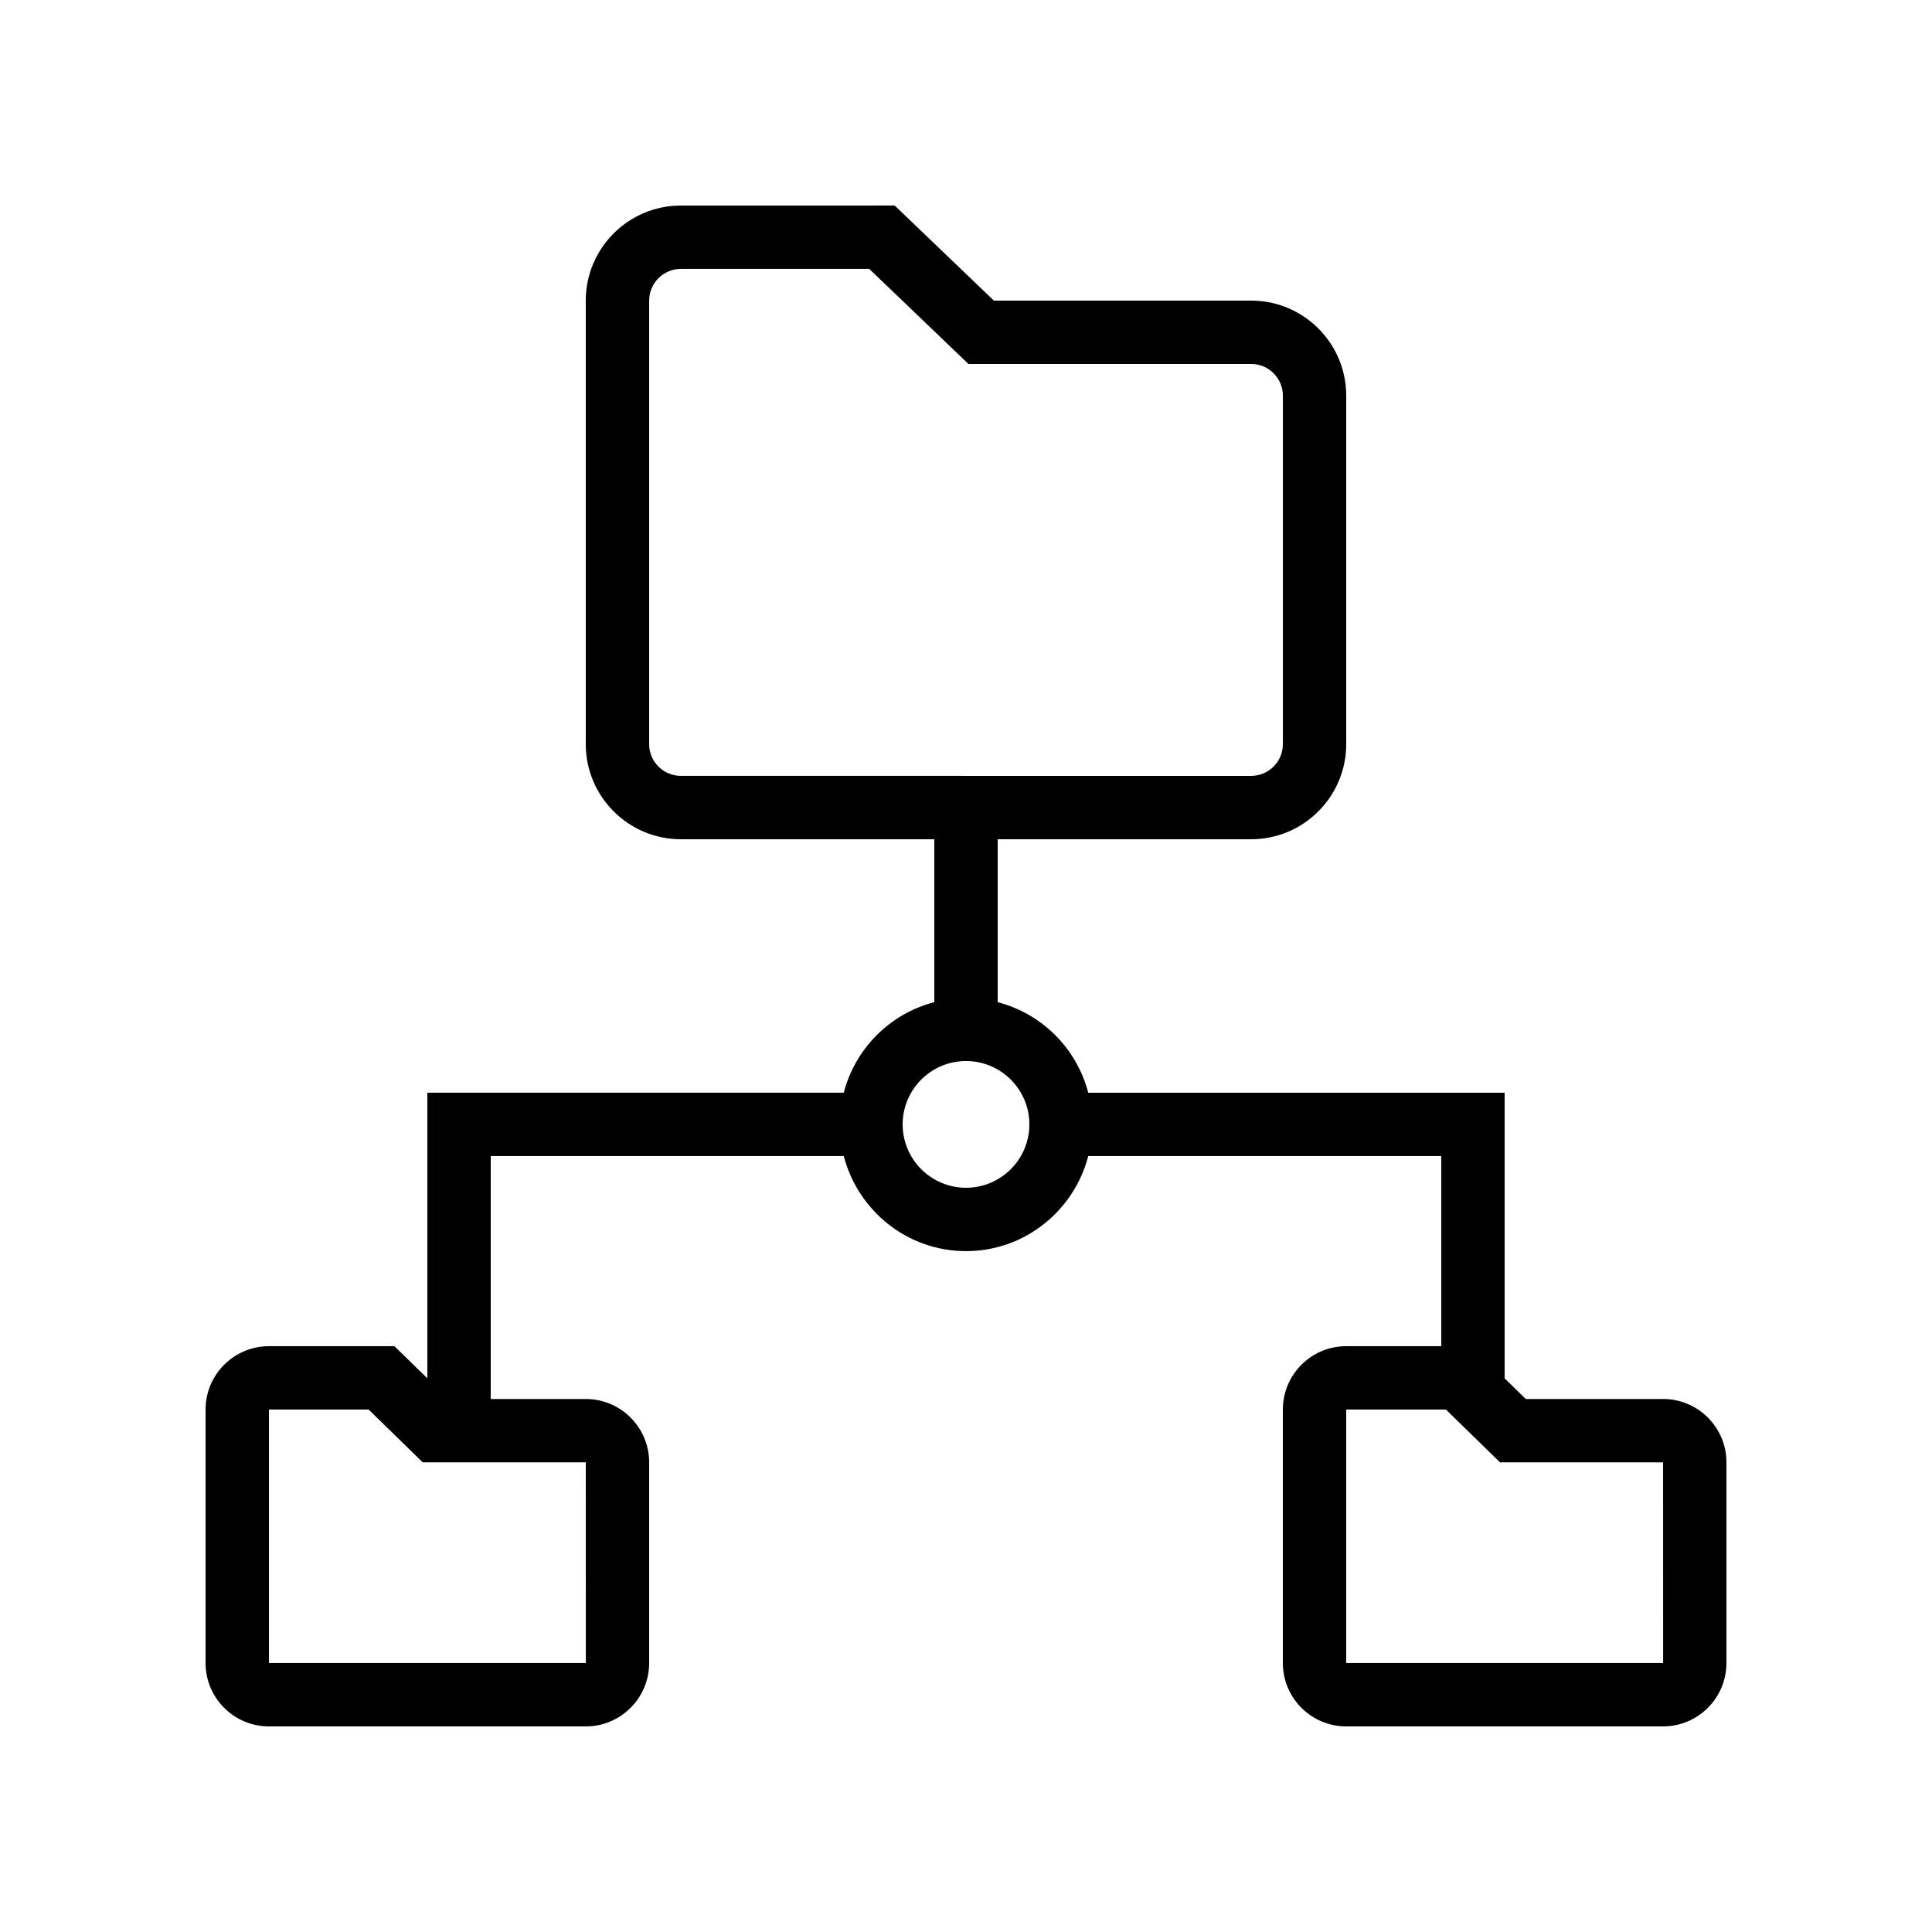
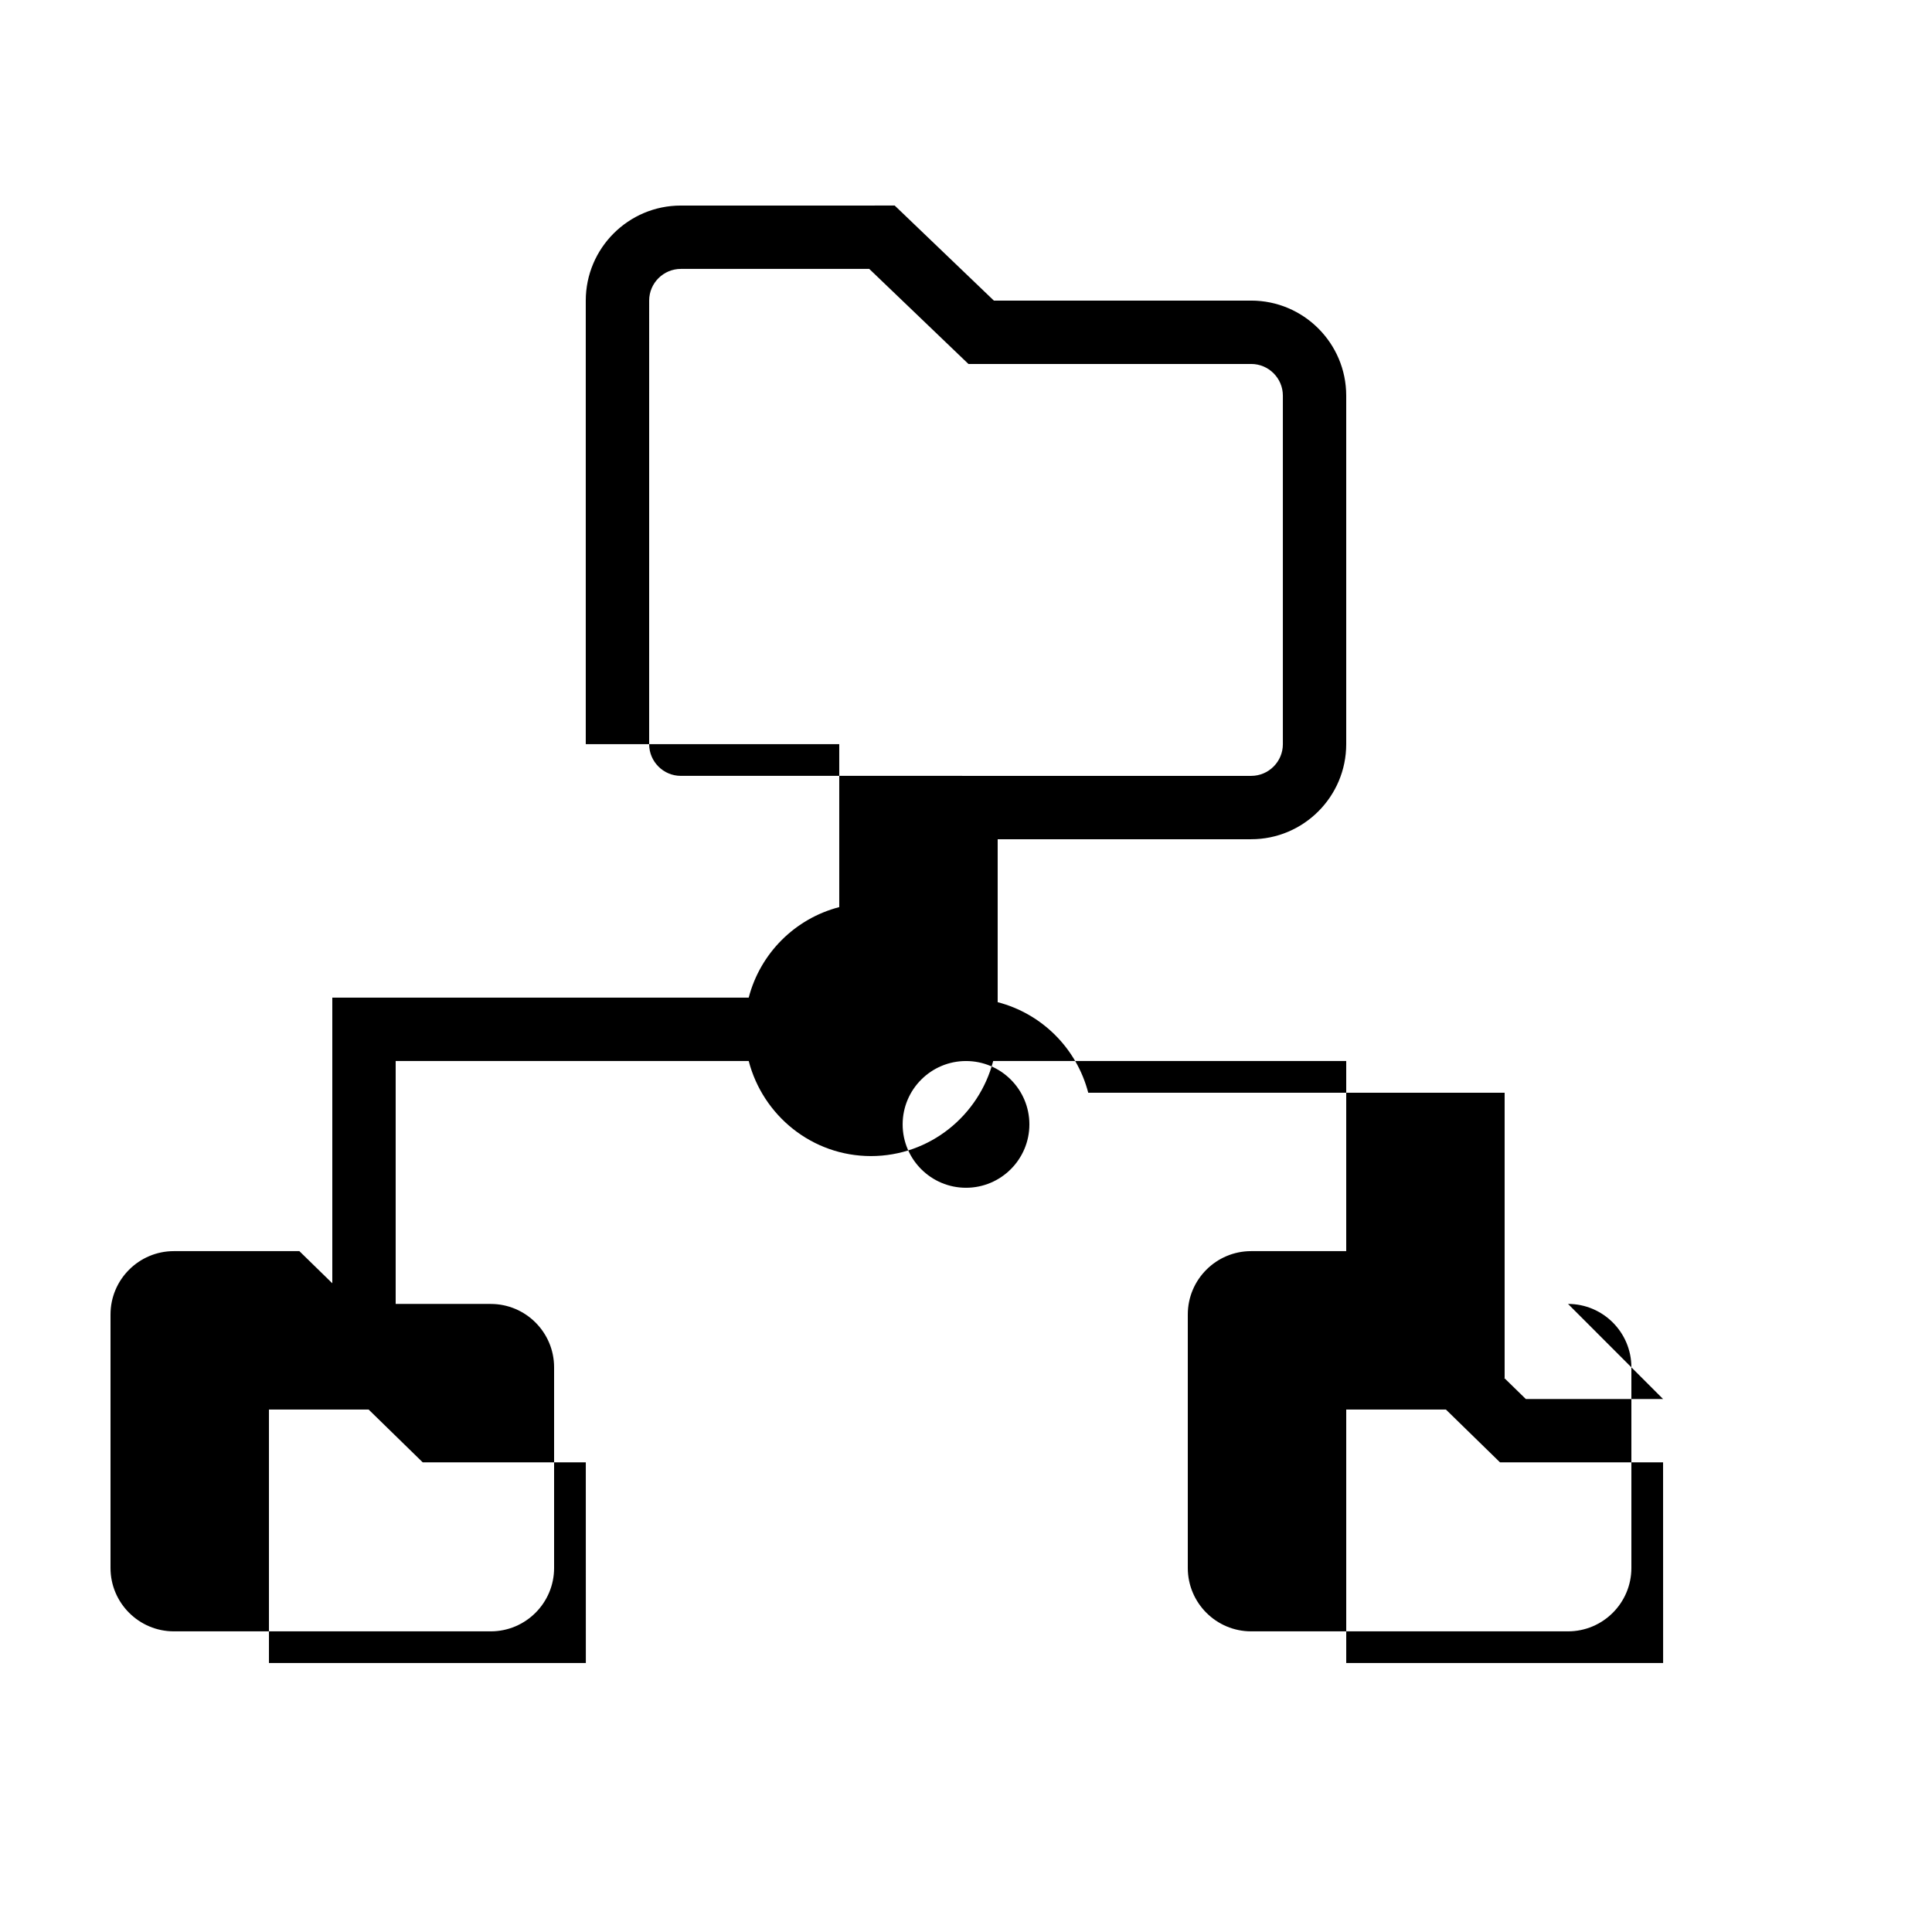
<svg xmlns="http://www.w3.org/2000/svg" fill="#000000" width="800px" height="800px" version="1.1" viewBox="144 144 512 512">
-   <path d="m584.73 514.75h-36.375l-5.738-5.598h0.129v-75.57h-110.35c-3.055-11.746-12.254-20.945-24-23.996v-43.18h67.176c13.891 0 25.191-11.301 25.191-25.191v-92.363c0-13.891-11.301-25.191-25.191-25.191h-68.184l-26.285-25.191-56.676 0.004c-13.891 0-25.191 11.301-25.191 25.191v117.55c0 13.891 11.301 25.191 25.191 25.191h67.176v43.176c-11.746 3.051-20.945 12.25-23.996 23.996h-110.35v75.695l-8.73-8.52h-33.254c-9.262 0-16.793 7.531-16.793 16.793v67.176c0 9.262 7.531 16.793 16.793 16.793h83.969c9.262 0 16.793-7.531 16.793-16.793v-53.18c0-9.262-7.531-16.793-16.793-16.793h-25.191v-64.379h93.559c3.754 14.445 16.789 25.191 32.395 25.191s28.641-10.746 32.395-25.191h93.555v50.383h-25.191c-9.262 0-16.793 7.531-16.793 16.793v67.176c0 9.262 7.531 16.793 16.793 16.793h83.969c9.262 0 16.793-7.531 16.793-16.793v-53.18c0.004-9.266-7.527-16.797-16.789-16.797zm-260.3-165.14c-4.629 0-8.398-3.769-8.398-8.398l0.004-117.55c0-4.629 3.769-8.398 8.398-8.398h49.926l26.285 25.191h74.93c4.629 0 8.398 3.769 8.398 8.398v92.363c0 4.629-3.769 8.398-8.398 8.398zm-25.176 235.11h-83.98v-67.176h26.418l14.336 13.992h43.215zm100.75-125.95c-9.262 0-16.793-7.531-16.793-16.793s7.531-16.793 16.793-16.793 16.793 7.531 16.793 16.793-7.531 16.793-16.793 16.793zm100.76 125.95v-67.176h26.418l14.336 13.992h43.215l0.012 53.184z" />
+   <path d="m584.73 514.75h-36.375l-5.738-5.598h0.129v-75.57h-110.35c-3.055-11.746-12.254-20.945-24-23.996v-43.18h67.176c13.891 0 25.191-11.301 25.191-25.191v-92.363c0-13.891-11.301-25.191-25.191-25.191h-68.184l-26.285-25.191-56.676 0.004c-13.891 0-25.191 11.301-25.191 25.191v117.55h67.176v43.176c-11.746 3.051-20.945 12.25-23.996 23.996h-110.35v75.695l-8.73-8.52h-33.254c-9.262 0-16.793 7.531-16.793 16.793v67.176c0 9.262 7.531 16.793 16.793 16.793h83.969c9.262 0 16.793-7.531 16.793-16.793v-53.18c0-9.262-7.531-16.793-16.793-16.793h-25.191v-64.379h93.559c3.754 14.445 16.789 25.191 32.395 25.191s28.641-10.746 32.395-25.191h93.555v50.383h-25.191c-9.262 0-16.793 7.531-16.793 16.793v67.176c0 9.262 7.531 16.793 16.793 16.793h83.969c9.262 0 16.793-7.531 16.793-16.793v-53.18c0.004-9.266-7.527-16.797-16.789-16.797zm-260.3-165.14c-4.629 0-8.398-3.769-8.398-8.398l0.004-117.55c0-4.629 3.769-8.398 8.398-8.398h49.926l26.285 25.191h74.93c4.629 0 8.398 3.769 8.398 8.398v92.363c0 4.629-3.769 8.398-8.398 8.398zm-25.176 235.11h-83.98v-67.176h26.418l14.336 13.992h43.215zm100.75-125.95c-9.262 0-16.793-7.531-16.793-16.793s7.531-16.793 16.793-16.793 16.793 7.531 16.793 16.793-7.531 16.793-16.793 16.793zm100.76 125.95v-67.176h26.418l14.336 13.992h43.215l0.012 53.184z" />
</svg>